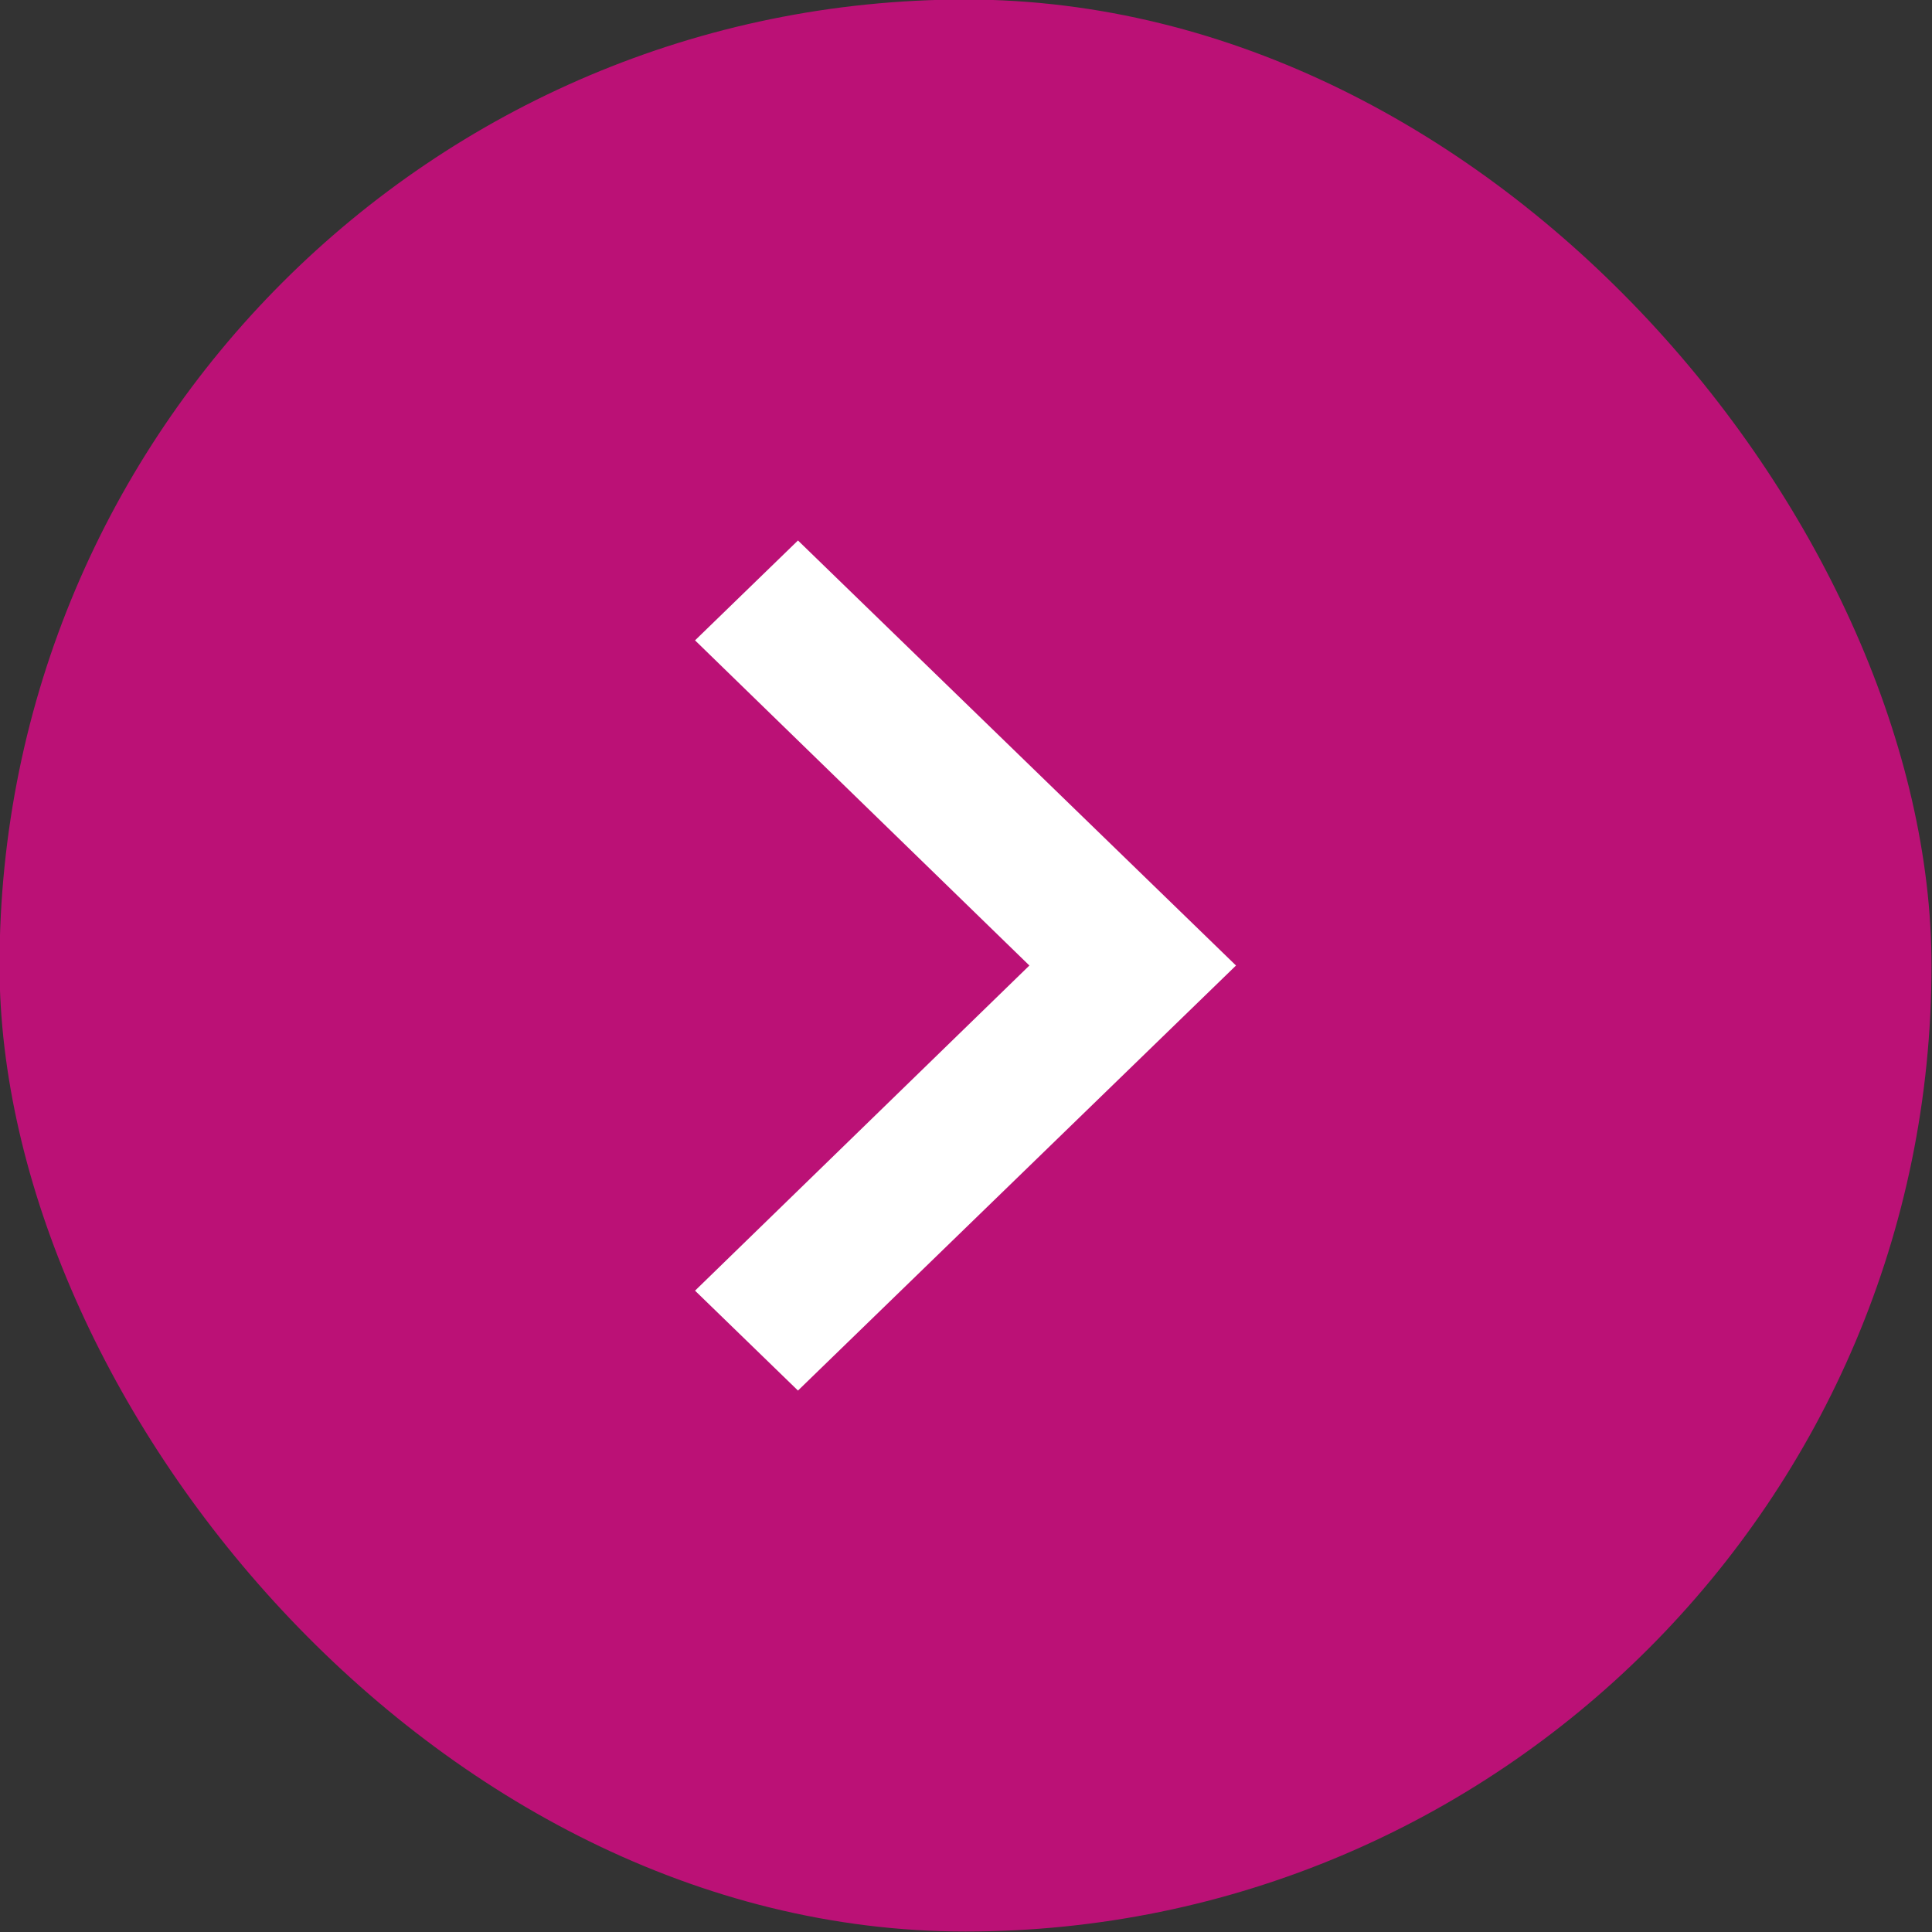
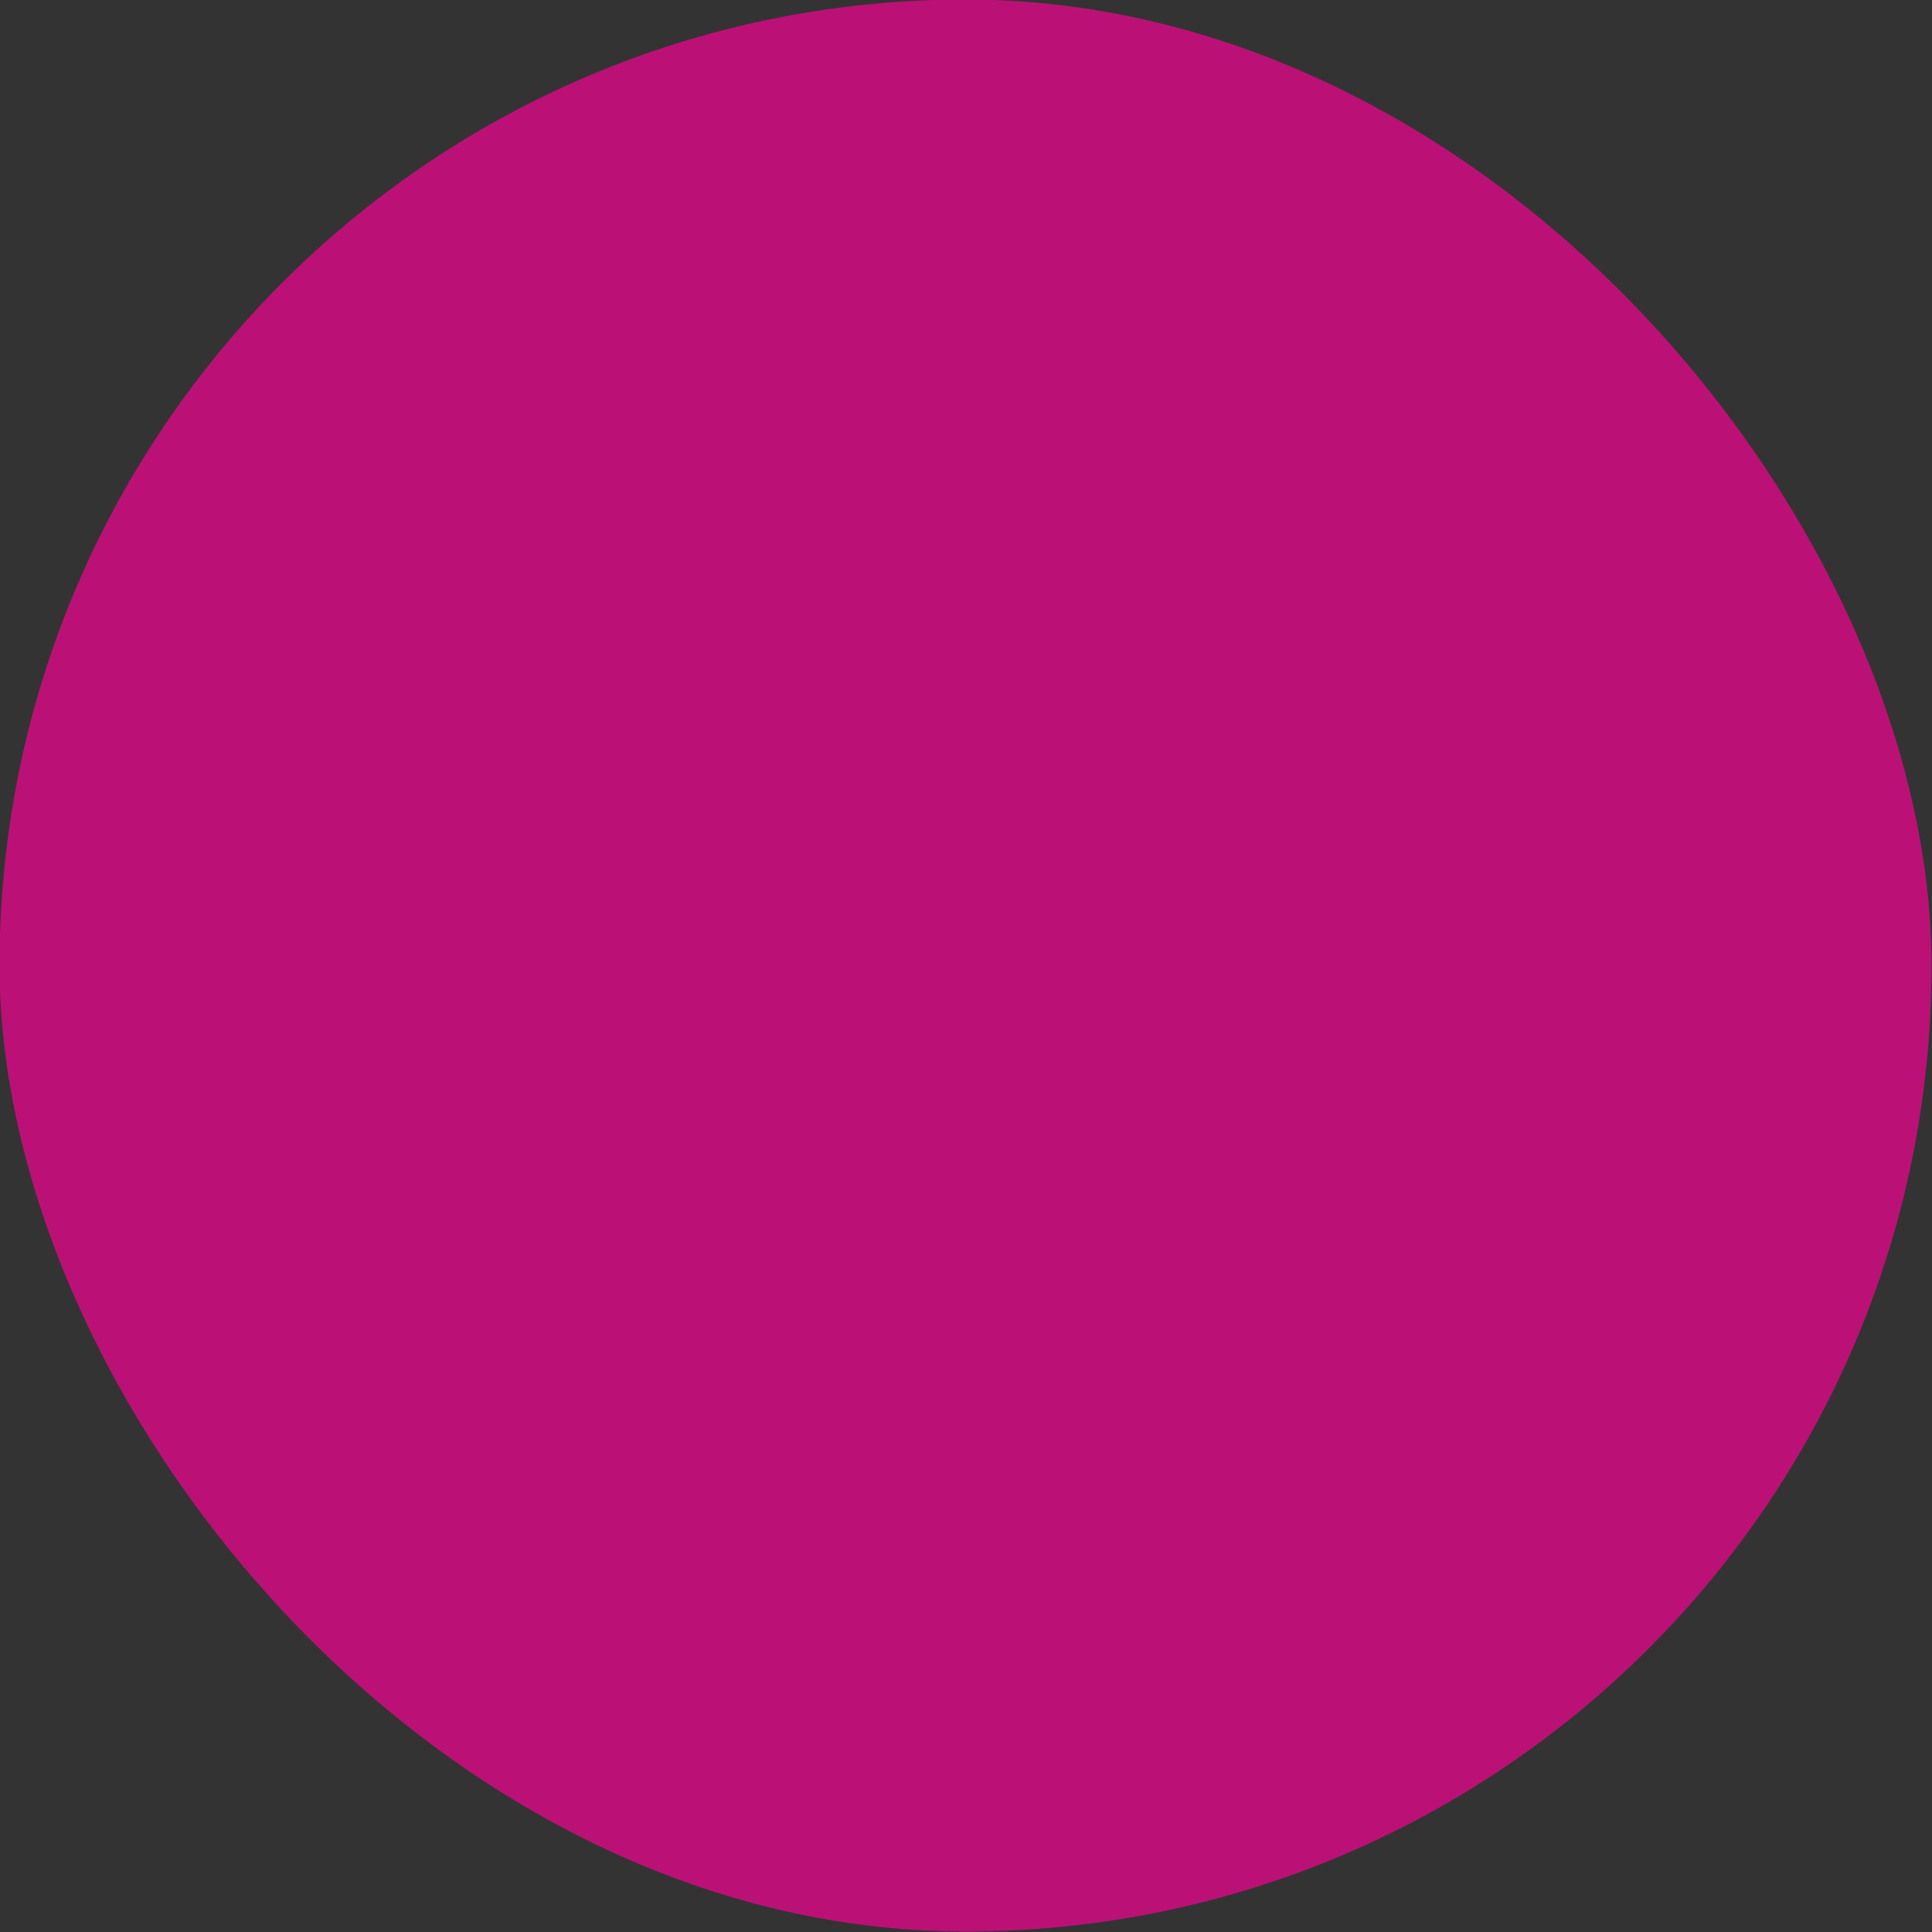
<svg xmlns="http://www.w3.org/2000/svg" version="1.1" width="480" height="480" viewBox="0 0 480 480" xml:space="preserve">
  <rect x="0" y="0" width="480" height="480" fill="#333333" stroke="none" />
  <desc>Created with Fabric.js 3.6.3</desc>
  <defs>
</defs>
  <g transform="matrix(9.6 0 0 9.6 239.88 239.88)">
    <g style="">
      <g transform="matrix(1 0 0 1 0 0)">
        <rect style="stroke: none; stroke-width: 1; stroke-dasharray: none; stroke-linecap: butt; stroke-dashoffset: 0; stroke-linejoin: miter; stroke-miterlimit: 4; fill: rgb(187,17,118); fill-rule: nonzero; opacity: 1;" x="-25" y="-25" rx="25" ry="25" width="50" height="50" />
      </g>
      <g transform="matrix(1 0 0 1 0 0)">
-         <path style="stroke: none; stroke-width: 1; stroke-dasharray: none; stroke-linecap: butt; stroke-dashoffset: 0; stroke-linejoin: miter; stroke-miterlimit: 4; fill: rgb(255,255,255); fill-rule: nonzero; opacity: 1;" transform=" translate(-32, -36)" d="M 25 27.585 L 33.653 36 L 25 44.415 L 27.664 47 L 39 36 L 27.664 25 L 25 27.585 Z" stroke-linecap="round" />
-       </g>
+         </g>
    </g>
  </g>
</svg>